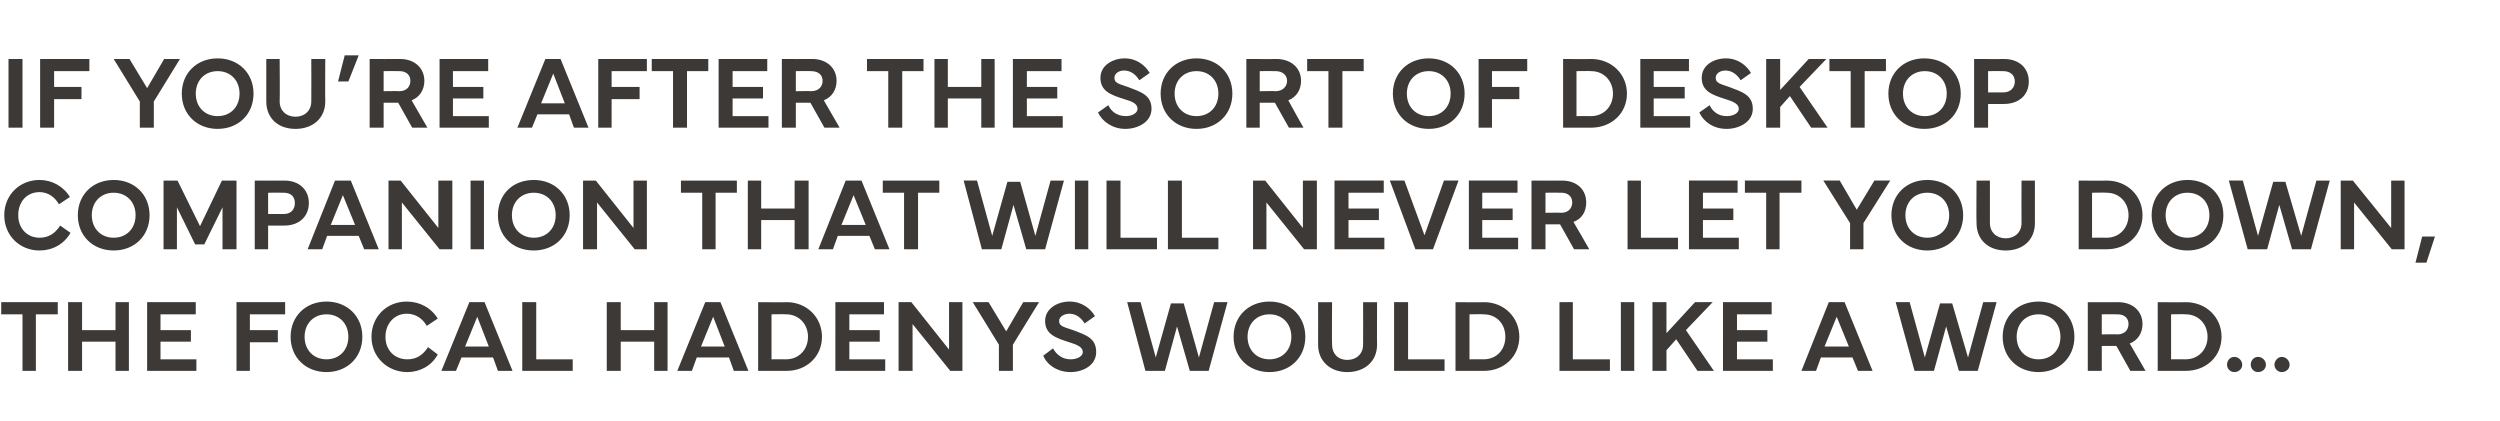
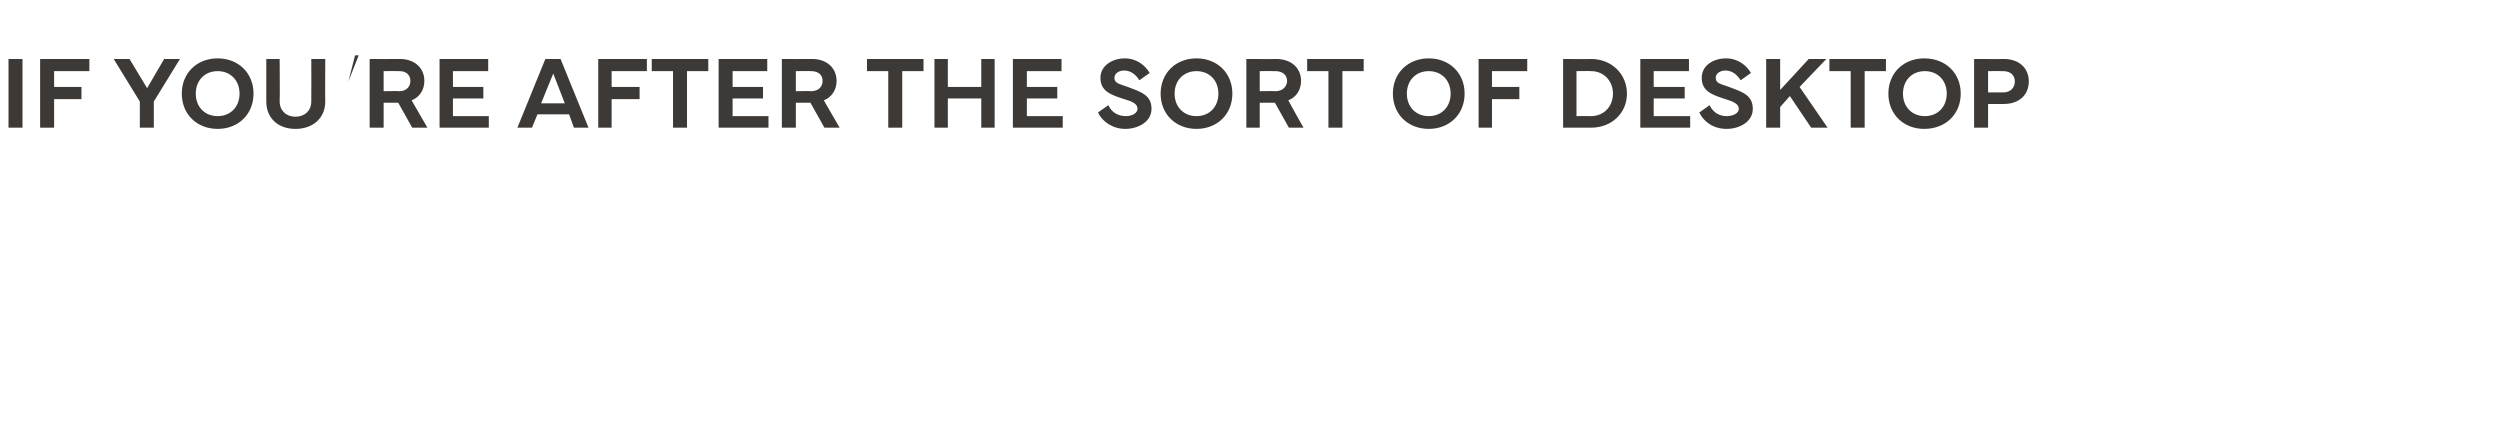
<svg xmlns="http://www.w3.org/2000/svg" version="1.1" width="411.2px" height="69.3px" viewBox="0 -1 411.2 69.3" style="top:-1px">
  <desc>If you’re after the sort of desktop companion that will never let you down, the Focal Hadenys would like a word…</desc>
  <defs />
  <g id="Polygon50865">
-     <path d="m.2 48.7h9.3v2H5.9v9.3H3.7v-9.3H.2v-2zm13.3 0v4.6h5.5v-4.6h2.2V60H19v-4.8h-5.5v4.8h-2.3V48.7h2.3zm10.7 0h8v2h-5.8v2.6h5v1.9h-5v2.9h5.9v1.9h-8.1V48.7zm14.7 0h8v2h-5.8v2.6h4.6v2h-4.6v4.7h-2.2V48.7zm8.9 5.7c0-3.4 2.5-5.8 5.9-5.8c3.4 0 5.9 2.4 5.9 5.8c0 3.4-2.5 5.8-5.9 5.8c-3.4 0-5.9-2.4-5.9-5.8zm5.9 3.7c2.1 0 3.6-1.5 3.6-3.7c0-2.2-1.5-3.7-3.6-3.7c-2.1 0-3.6 1.5-3.6 3.7c0 2.2 1.5 3.7 3.6 3.7zm7.4-3.7c0-3.3 2.5-5.8 5.8-5.8c2.1 0 4 1 5.1 2.8l-1.8 1.2c-.7-1.2-1.8-2-3.3-2c-2 0-3.5 1.6-3.5 3.8c0 2.2 1.5 3.7 3.6 3.7c1.4 0 2.5-.6 3.4-2l1.6 1.2c-1 1.9-3 2.9-5 2.9c-3.3 0-5.9-2.5-5.9-5.8zM72.6 60l4.6-11.3h2.5L84.3 60h-2.4l-.8-2.2h-5.2L75 60h-2.4zm7.8-4l-1.9-4.9l-2 4.9h3.9zm13.8 4h-8.3V48.7h2.3v9.4h6v1.9zm7.9-11.3v4.6h5.5v-4.6h2.2V60h-2.2v-4.8h-5.5v4.8h-2.3V48.7h2.3zm9.3 11.3l4.6-11.3h2.5l4.6 11.3h-2.4l-.8-2.2h-5.3l-.8 2.2h-2.4zm7.8-4l-1.9-4.9l-2 4.9h3.9zm5.5-7.3s4.66.04 4.7 0c3.3 0 5.8 2.5 5.8 5.7c0 3.2-2.5 5.6-5.8 5.6h-4.7V48.7zm2.2 9.4s2.39-.03 2.4 0c2.1 0 3.6-1.6 3.6-3.7c0-2.1-1.5-3.7-3.6-3.7c-.01-.04-2.4 0-2.4 0v7.4zm10.5-9.4h8v2h-5.7v2.6h5v1.9h-5v2.9h5.9v1.9h-8.2V48.7zM147.8 60V48.7h2.1l6.2 7.8v-7.8h2.2V60h-2l-6.2-7.7v7.7h-2.3zm14.8-11.3l2.9 4.8l2.8-4.8h2.6l-4.3 7v4.3h-2.3v-4.3l-4.3-7h2.6zm10.6 7.6c.6 1.1 1.6 1.8 2.9 1.8c1.1 0 2-.5 2-1.2c0-.8-.9-1.2-2.2-1.6c-2.2-.7-4-1.3-4-3.5c0-2.1 2.1-3.2 4-3.2c2.1 0 3.5 1.2 4.2 2.4l-1.7 1.2c-.5-.8-1.3-1.6-2.5-1.6c-.9 0-1.7.5-1.7 1.2c0 .9.9 1 2.3 1.5c2.1.8 3.8 1.3 3.8 3.6c0 2.2-2.2 3.3-4.2 3.3c-2.2 0-3.9-1.2-4.5-2.7l1.6-1.2zm14.4-7.6l2.5 9.1l2.5-8.9h2.1l2.5 8.9l2.5-9.1h2.2L198.8 60h-3.1l-2.1-7.3l-2 7.3h-3.2l-3-11.3h2.2zm15.3 5.7c0-3.4 2.5-5.8 5.9-5.8c3.4 0 5.9 2.4 5.9 5.8c0 3.4-2.5 5.8-5.9 5.8c-3.4 0-5.9-2.4-5.9-5.8zm5.9 3.7c2.1 0 3.6-1.5 3.6-3.7c0-2.2-1.5-3.7-3.6-3.7c-2.1 0-3.6 1.5-3.6 3.7c0 2.2 1.5 3.7 3.6 3.7zm8-2.4c.02.02 0-7 0-7h2.3s-.05 6.97 0 7c0 1.5 1 2.5 2.5 2.5c1.5 0 2.6-1 2.6-2.5c.03-.03 0-7 0-7h2.3s-.03 7.02 0 7c0 2.7-2 4.5-4.9 4.5c-2.8 0-4.8-1.8-4.8-4.5zm20.8 4.3h-8.3V48.7h2.3v9.4h6v1.9zm1.8-11.3s4.7.04 4.7 0c3.3 0 5.8 2.5 5.8 5.7c0 3.2-2.5 5.6-5.8 5.6h-4.7V48.7zm2.3 9.4s2.33-.03 2.3 0c2.2 0 3.6-1.6 3.6-3.7c0-2.1-1.4-3.7-3.6-3.7c.03-.04-2.3 0-2.3 0v7.4zm23.1 1.9h-8.3V48.7h2.2v9.4h6.1v1.9zm4 0h-2.2V48.7h2.2V60zm3 0V48.7h2.3v5.1l4.7-5.1h2.9l-4.4 4.6l4.6 6.7h-2.7l-3.5-5.2l-1.6 1.8v3.4h-2.3zm11.6-11.3h8v2h-5.7v2.6h5v1.9h-5v2.9h5.9v1.9h-8.2V48.7zM296.3 60l4.5-11.3h2.6L308 60h-2.4l-.9-2.2h-5.2l-.8 2.2h-2.4zm7.8-4l-2-4.9l-2 4.9h4zm10-7.3l2.5 9.1l2.5-8.9h2l2.6 8.9l2.5-9.1h2.2L325.3 60h-3.1l-2.1-7.3l-2 7.3h-3.2l-3.1-11.3h2.3zm15.3 5.7c0-3.4 2.5-5.8 5.9-5.8c3.4 0 5.9 2.4 5.9 5.8c0 3.4-2.5 5.8-5.9 5.8c-3.4 0-5.9-2.4-5.9-5.8zm5.9 3.7c2.1 0 3.6-1.5 3.6-3.7c0-2.2-1.5-3.7-3.6-3.7c-2.1 0-3.6 1.5-3.6 3.7c0 2.2 1.5 3.7 3.6 3.7zm8.1 1.9V48.7s5 .03 5 0c2.4 0 4 1.5 4 3.6c0 1.5-.8 2.7-2.1 3.2c.03.03 2.6 4.5 2.6 4.5h-2.5l-2.3-4.1h-2.4v4.1h-2.3zm2.3-6s2.56-.04 2.6 0c1.2 0 1.8-.8 1.8-1.7c0-.9-.6-1.6-1.8-1.6c-.04-.03-2.6 0-2.6 0v3.3zm9.2-5.3s4.64.04 4.6 0c3.4 0 5.9 2.5 5.9 5.7c0 3.2-2.5 5.6-5.9 5.6h-4.6V48.7zm2.2 9.4s2.38-.03 2.4 0c2.1 0 3.6-1.6 3.6-3.7c0-2.1-1.5-3.7-3.6-3.7c-.02-.04-2.4 0-2.4 0v7.4zm13.1.9c0-.7.5-1.3 1.2-1.3c.7 0 1.3.6 1.3 1.3c0 .7-.6 1.2-1.3 1.2c-.7 0-1.2-.6-1.2-1.2zm5.1-1.3c.7 0 1.3.6 1.3 1.3c0 .7-.6 1.2-1.3 1.2c-.7 0-1.2-.6-1.2-1.2c0-.7.6-1.3 1.2-1.3zm-7.8 0c.7 0 1.3.6 1.3 1.3c0 .7-.6 1.2-1.3 1.2c-.7 0-1.2-.6-1.2-1.2c0-.7.5-1.3 1.2-1.3z" stroke="none" fill="#3d3936" />
-   </g>
+     </g>
  <g id="Polygon50864">
-     <path d="m.7 34.4c0-3.3 2.5-5.8 5.8-5.8c2 0 3.9 1 5 2.8l-1.8 1.2c-.7-1.2-1.8-2-3.2-2c-2.1 0-3.5 1.6-3.5 3.8c0 2.2 1.5 3.7 3.5 3.7c1.4 0 2.5-.6 3.4-2l1.7 1.2c-1.1 1.9-3 2.9-5.1 2.9c-3.3 0-5.8-2.5-5.8-5.8zm12.1 0c0-3.4 2.5-5.8 5.9-5.8c3.4 0 5.9 2.4 5.9 5.8c0 3.4-2.5 5.8-5.9 5.8c-3.4 0-5.9-2.4-5.9-5.8zm5.9 3.7c2.1 0 3.6-1.5 3.6-3.7c0-2.2-1.5-3.7-3.6-3.7c-2.1 0-3.6 1.5-3.6 3.7c0 2.2 1.5 3.7 3.6 3.7zm8.2-9.4h2.3l3.7 7.5l3.6-7.5h2.4V40h-2.3v-6.9l-3 6.1h-1.5l-3-6.1v6.9h-2.2V28.7zm15 11.3V28.7s4.9.03 4.9 0c2.4 0 4 1.5 4 3.7c0 2.2-1.6 3.7-4 3.7c0 .02-2.7 0-2.7 0v3.9h-2.2zm2.2-5.8s2.55-.02 2.6 0c1.2 0 1.8-.8 1.8-1.8c0-1-.6-1.7-1.8-1.7c-.05-.03-2.6 0-2.6 0v3.5zm6.5 5.8l4.5-11.3h2.6L62.3 40h-2.4l-.9-2.2h-5.2L53 40h-2.4zm7.8-4l-2-4.9l-2 4.9h4zm5.5 4V28.7h2l6.2 7.8v-7.8h2.3V40h-2.1l-6.2-7.7v7.7h-2.2zm15.7 0h-2.2V28.7h2.2V40zm2.3-5.6c0-3.4 2.4-5.8 5.9-5.8c3.4 0 5.9 2.4 5.9 5.8c0 3.4-2.5 5.8-5.9 5.8c-3.5 0-5.9-2.4-5.9-5.8zm5.9 3.7c2.1 0 3.6-1.5 3.6-3.7c0-2.2-1.5-3.7-3.6-3.7c-2.1 0-3.6 1.5-3.6 3.7c0 2.2 1.5 3.7 3.6 3.7zm8.1 1.9V28.7h2.1l6.2 7.8v-7.8h2.2V40h-2l-6.2-7.7v7.7h-2.3zM112 28.7h9.2v2h-3.5v9.3h-2.2v-9.3H112v-2zm13.2 0v4.6h5.5v-4.6h2.3V40h-2.3v-4.8h-5.5v4.8H123V28.7h2.2zm9.4 11.3l4.5-11.3h2.6l4.6 11.3h-2.4l-.9-2.2h-5.2L137 40h-2.4zm7.8-4l-2-4.9l-2 4.9h4zm2.8-7.3h9.3v2H151v9.3h-2.3v-9.3h-3.5v-2zm15.5 0l2.5 9.1l2.5-8.9h2.1l2.5 8.9l2.5-9.1h2.2L171.9 40h-3.1l-2.1-7.3l-2 7.3h-3.2l-3-11.3h2.2zM179 40h-2.2V28.7h2.2V40zm11.3 0H182V28.7h2.3v9.4h6v1.9zm10.1 0h-8.3V28.7h2.3v9.4h6v1.9zm5.7 0V28.7h2l6.2 7.8v-7.8h2.3V40h-2.1l-6.2-7.7v7.7h-2.2zm13.4-11.3h8.1v2h-5.8v2.6h5v1.9h-5v2.9h5.9v1.9h-8.2V28.7zm9.1 0h2.4l3.3 9l3.2-9h2.4L235.7 40h-2.9l-4.2-11.3zm13 0h8v2h-5.8v2.6h5v1.9h-5v2.9h5.9v1.9h-8.1V28.7zM251.9 40V28.7s5.01.03 5 0c2.5 0 4 1.5 4 3.6c0 1.5-.7 2.7-2.1 3.2c.05.03 2.6 4.5 2.6 4.5h-2.5l-2.3-4.1h-2.4v4.1h-2.3zm2.3-6s2.57-.04 2.6 0c1.2 0 1.8-.8 1.8-1.7c0-.9-.6-1.6-1.8-1.6c-.03-.03-2.6 0-2.6 0v3.3zm21.8 6h-8.3V28.7h2.2v9.4h6.1v1.9zm1.8-11.3h8v2h-5.7v2.6h5v1.9h-5v2.9h5.9v1.9h-8.2V28.7zm9.2 0h9.3v2h-3.6v9.3h-2.2v-9.3H287v-2zm15.6 0l2.8 4.8l2.9-4.8h2.6l-4.4 7v4.3h-2.2v-4.3l-4.4-7h2.7zm8.5 5.7c0-3.4 2.5-5.8 5.9-5.8c3.4 0 5.9 2.4 5.9 5.8c0 3.4-2.5 5.8-5.9 5.8c-3.4 0-5.9-2.4-5.9-5.8zm5.9 3.7c2.1 0 3.6-1.5 3.6-3.7c0-2.2-1.5-3.7-3.6-3.7c-2.1 0-3.6 1.5-3.6 3.7c0 2.2 1.5 3.7 3.6 3.7zm8.1-2.4c-.05.02 0-7 0-7h2.2v7c0 1.5 1.1 2.5 2.6 2.5c1.5 0 2.6-1 2.6-2.5c-.03-.03 0-7 0-7h2.2v7c0 2.7-1.9 4.5-4.8 4.5c-2.9 0-4.8-1.8-4.8-4.5zm16.8-7s4.64.04 4.6 0c3.4 0 5.9 2.5 5.9 5.7c0 3.2-2.5 5.6-5.9 5.6h-4.6V28.7zm2.2 9.4s2.37-.03 2.4 0c2.1 0 3.6-1.6 3.6-3.7c0-2.1-1.5-3.7-3.6-3.7c-.03-.04-2.4 0-2.4 0v7.4zm9.8-3.7c0-3.4 2.5-5.8 5.9-5.8c3.4 0 5.9 2.4 5.9 5.8c0 3.4-2.5 5.8-5.9 5.8c-3.4 0-5.9-2.4-5.9-5.8zm5.9 3.7c2.1 0 3.6-1.5 3.6-3.7c0-2.2-1.5-3.7-3.6-3.7c-2.1 0-3.6 1.5-3.6 3.7c0 2.2 1.5 3.7 3.6 3.7zm9.1-9.4l2.5 9.1l2.5-8.9h2l2.6 8.9l2.5-9.1h2.2L380.1 40H377l-2.1-7.3l-2 7.3h-3.2l-3.1-11.3h2.3zM385 40V28.7h2l6.3 7.8v-7.8h2.2V40h-2.1l-6.2-7.7v7.7H385zm15.5-2.1l-1.4 4.3h-1.8l1.1-4.3h2.1z" stroke="none" fill="#3d3936" />
-   </g>
+     </g>
  <g id="Polygon50863">
-     <path d="m3.7 20H1.4V8.7h2.3V20zM6.6 8.7h8.1v2H8.9v2.6h4.5v2H8.9v4.7H6.6V8.7zm14.7 0l2.9 4.8L27 8.7h2.6l-4.3 7v4.3H23v-4.3l-4.3-7h2.6zm8.6 5.7c0-3.4 2.5-5.8 5.9-5.8c3.4 0 5.9 2.4 5.9 5.8c0 3.4-2.5 5.8-5.9 5.8c-3.4 0-5.9-2.4-5.9-5.8zm5.9 3.7c2.1 0 3.6-1.5 3.6-3.7c0-2.2-1.5-3.7-3.6-3.7c-2.1 0-3.6 1.5-3.6 3.7c0 2.2 1.5 3.7 3.6 3.7zm8-2.4v-7h2.2s.05 6.97 0 7c0 1.5 1.1 2.5 2.6 2.5c1.5 0 2.6-1 2.6-2.5c.03-.03 0-7 0-7h2.3s-.04 7.02 0 7c0 2.7-2 4.5-4.9 4.5c-2.9 0-4.8-1.8-4.8-4.5zM59 8.1l-1.7 4.3h-1.7l1.1-4.3h2.3zM60.8 20V8.7s4.99.03 5 0c2.4 0 4 1.5 4 3.6c0 1.5-.8 2.7-2.1 3.2c.03.03 2.6 4.5 2.6 4.5h-2.5l-2.3-4.1h-2.4v4.1h-2.3zm2.3-6s2.55-.04 2.6 0c1.2 0 1.8-.8 1.8-1.7c0-.9-.6-1.6-1.8-1.6c-.05-.03-2.6 0-2.6 0v3.3zm9.2-5.3h8v2h-5.8v2.6h5v1.9h-5v2.9h5.9v1.9h-8.1V8.7zM85.1 20l4.6-11.3h2.5L96.8 20h-2.4l-.8-2.2h-5.2l-.9 2.2h-2.4zm7.8-4L91 11.1l-2 4.9h3.9zm5.5-7.3h8v2h-5.8v2.6h4.6v2h-4.6v4.7h-2.2V8.7zm8.8 0h9.3v2H113v9.3h-2.3v-9.3h-3.5v-2zm11 0h8v2h-5.7v2.6h5v1.9h-5v2.9h5.9v1.9h-8.2V8.7zM128.6 20V8.7s4.99.03 5 0c2.4 0 4 1.5 4 3.6c0 1.5-.8 2.7-2.1 3.2l2.6 4.5h-2.5l-2.3-4.1h-2.4v4.1h-2.3zm2.3-6s2.55-.04 2.5 0c1.3 0 1.9-.8 1.9-1.7c0-.9-.6-1.6-1.9-1.6c.05-.03-2.5 0-2.5 0v3.3zm11.7-5.3h9.3v2h-3.5v9.3h-2.3v-9.3h-3.5v-2zm13.3 0v4.6h5.5V8.7h2.2V20h-2.2v-4.8h-5.5v4.8h-2.2V8.7h2.2zm10.7 0h8v2h-5.7v2.6h5v1.9h-5v2.9h5.9v1.9h-8.2V8.7zm15.7 7.6c.5 1.1 1.5 1.8 2.9 1.8c1 0 1.9-.5 1.9-1.2c0-.8-.8-1.2-2.2-1.6c-2.2-.7-3.9-1.3-3.9-3.5c0-2.1 2.1-3.2 4-3.2c2 0 3.4 1.2 4.1 2.4l-1.7 1.2c-.5-.8-1.3-1.6-2.5-1.6c-.9 0-1.6.5-1.6 1.2c0 .9.8 1 2.2 1.5c2.1.8 3.9 1.3 3.9 3.6c0 2.2-2.3 3.3-4.3 3.3c-2.1 0-3.8-1.2-4.5-2.7l1.7-1.2zm8.6-1.9c0-3.4 2.5-5.8 5.9-5.8c3.4 0 5.9 2.4 5.9 5.8c0 3.4-2.5 5.8-5.9 5.8c-3.4 0-5.9-2.4-5.9-5.8zm5.9 3.7c2.1 0 3.6-1.5 3.6-3.7c0-2.2-1.5-3.7-3.6-3.7c-2.1 0-3.6 1.5-3.6 3.7c0 2.2 1.5 3.7 3.6 3.7zM205 20V8.7s4.95.03 4.9 0c2.5 0 4.1 1.5 4.1 3.6c0 1.5-.8 2.7-2.1 3.2c-.02.03 2.5 4.5 2.5 4.5H212l-2.3-4.1h-2.5v4.1H205zm2.2-6s2.61-.04 2.6 0c1.2 0 1.9-.8 1.9-1.7c0-.9-.7-1.6-1.9-1.6c.01-.03-2.6 0-2.6 0v3.3zm7.8-5.3h9.3v2h-3.5v9.3h-2.3v-9.3H215v-2zm14.1 5.7c0-3.4 2.5-5.8 5.9-5.8c3.4 0 5.9 2.4 5.9 5.8c0 3.4-2.5 5.8-5.9 5.8c-3.4 0-5.9-2.4-5.9-5.8zm5.9 3.7c2.1 0 3.6-1.5 3.6-3.7c0-2.2-1.5-3.7-3.6-3.7c-2.1 0-3.6 1.5-3.6 3.7c0 2.2 1.5 3.7 3.6 3.7zm8.2-9.4h8v2h-5.8v2.6h4.5v2h-4.5v4.7h-2.2V8.7zm13.9 0s4.64.04 4.6 0c3.4 0 5.9 2.5 5.9 5.7c0 3.2-2.5 5.6-5.9 5.6h-4.6V8.7zm2.2 9.4s2.37-.03 2.4 0c2.1 0 3.6-1.6 3.6-3.7c0-2.1-1.5-3.7-3.6-3.7c-.03-.04-2.4 0-2.4 0v7.4zm10.5-9.4h8v2H272v2.6h5.1v1.9H272v2.9h6v1.9h-8.2V8.7zm11.4 7.6c.5 1.1 1.5 1.8 2.8 1.8c1.1 0 2-.5 2-1.2c0-.8-.9-1.2-2.2-1.6c-2.2-.7-3.9-1.3-3.9-3.5c0-2.1 2-3.2 4-3.2c2 0 3.4 1.2 4.1 2.4l-1.7 1.2c-.5-.8-1.3-1.6-2.5-1.6c-.9 0-1.6.5-1.6 1.2c0 .9.8 1 2.2 1.5c2.1.8 3.9 1.3 3.9 3.6c0 2.2-2.3 3.3-4.3 3.3c-2.2 0-3.8-1.2-4.5-2.7l1.7-1.2zm9.3 3.7V8.7h2.3v5.1l4.7-5.1h2.9l-4.4 4.6l4.6 6.7h-2.7l-3.5-5.2l-1.6 1.8v3.4h-2.3zm10.4-11.3h9.3v2h-3.5v9.3h-2.3v-9.3h-3.5v-2zm9.7 5.7c0-3.4 2.5-5.8 5.9-5.8c3.5 0 6 2.4 6 5.8c0 3.4-2.5 5.8-6 5.8c-3.4 0-5.9-2.4-5.9-5.8zm6 3.7c2.1 0 3.6-1.5 3.6-3.7c0-2.2-1.5-3.7-3.6-3.7c-2.1 0-3.6 1.5-3.6 3.7c0 2.2 1.5 3.7 3.6 3.7zm8.1 1.9V8.7s4.94.03 4.9 0c2.5 0 4.1 1.5 4.1 3.7c0 2.2-1.6 3.7-4.1 3.7c.04.02-2.6 0-2.6 0v3.9h-2.3zm2.3-5.8s2.5-.02 2.5 0c1.2 0 1.9-.8 1.9-1.8c0-1-.7-1.7-1.9-1.7c0-.03-2.5 0-2.5 0v3.5z" stroke="none" fill="#3d3936" />
+     <path d="m3.7 20H1.4V8.7h2.3V20zM6.6 8.7h8.1v2H8.9v2.6h4.5v2H8.9v4.7H6.6V8.7zm14.7 0l2.9 4.8L27 8.7h2.6l-4.3 7v4.3H23v-4.3l-4.3-7h2.6zm8.6 5.7c0-3.4 2.5-5.8 5.9-5.8c3.4 0 5.9 2.4 5.9 5.8c0 3.4-2.5 5.8-5.9 5.8c-3.4 0-5.9-2.4-5.9-5.8zm5.9 3.7c2.1 0 3.6-1.5 3.6-3.7c0-2.2-1.5-3.7-3.6-3.7c-2.1 0-3.6 1.5-3.6 3.7c0 2.2 1.5 3.7 3.6 3.7zm8-2.4v-7h2.2s.05 6.97 0 7c0 1.5 1.1 2.5 2.6 2.5c1.5 0 2.6-1 2.6-2.5c.03-.03 0-7 0-7h2.3s-.04 7.02 0 7c0 2.7-2 4.5-4.9 4.5c-2.9 0-4.8-1.8-4.8-4.5zM59 8.1l-1.7 4.3l1.1-4.3h2.3zM60.8 20V8.7s4.99.03 5 0c2.4 0 4 1.5 4 3.6c0 1.5-.8 2.7-2.1 3.2c.03.03 2.6 4.5 2.6 4.5h-2.5l-2.3-4.1h-2.4v4.1h-2.3zm2.3-6s2.55-.04 2.6 0c1.2 0 1.8-.8 1.8-1.7c0-.9-.6-1.6-1.8-1.6c-.05-.03-2.6 0-2.6 0v3.3zm9.2-5.3h8v2h-5.8v2.6h5v1.9h-5v2.9h5.9v1.9h-8.1V8.7zM85.1 20l4.6-11.3h2.5L96.8 20h-2.4l-.8-2.2h-5.2l-.9 2.2h-2.4zm7.8-4L91 11.1l-2 4.9h3.9zm5.5-7.3h8v2h-5.8v2.6h4.6v2h-4.6v4.7h-2.2V8.7zm8.8 0h9.3v2H113v9.3h-2.3v-9.3h-3.5v-2zm11 0h8v2h-5.7v2.6h5v1.9h-5v2.9h5.9v1.9h-8.2V8.7zM128.6 20V8.7s4.99.03 5 0c2.4 0 4 1.5 4 3.6c0 1.5-.8 2.7-2.1 3.2l2.6 4.5h-2.5l-2.3-4.1h-2.4v4.1h-2.3zm2.3-6s2.55-.04 2.5 0c1.3 0 1.9-.8 1.9-1.7c0-.9-.6-1.6-1.9-1.6c.05-.03-2.5 0-2.5 0v3.3zm11.7-5.3h9.3v2h-3.5v9.3h-2.3v-9.3h-3.5v-2zm13.3 0v4.6h5.5V8.7h2.2V20h-2.2v-4.8h-5.5v4.8h-2.2V8.7h2.2zm10.7 0h8v2h-5.7v2.6h5v1.9h-5v2.9h5.9v1.9h-8.2V8.7zm15.7 7.6c.5 1.1 1.5 1.8 2.9 1.8c1 0 1.9-.5 1.9-1.2c0-.8-.8-1.2-2.2-1.6c-2.2-.7-3.9-1.3-3.9-3.5c0-2.1 2.1-3.2 4-3.2c2 0 3.4 1.2 4.1 2.4l-1.7 1.2c-.5-.8-1.3-1.6-2.5-1.6c-.9 0-1.6.5-1.6 1.2c0 .9.8 1 2.2 1.5c2.1.8 3.9 1.3 3.9 3.6c0 2.2-2.3 3.3-4.3 3.3c-2.1 0-3.8-1.2-4.5-2.7l1.7-1.2zm8.6-1.9c0-3.4 2.5-5.8 5.9-5.8c3.4 0 5.9 2.4 5.9 5.8c0 3.4-2.5 5.8-5.9 5.8c-3.4 0-5.9-2.4-5.9-5.8zm5.9 3.7c2.1 0 3.6-1.5 3.6-3.7c0-2.2-1.5-3.7-3.6-3.7c-2.1 0-3.6 1.5-3.6 3.7c0 2.2 1.5 3.7 3.6 3.7zM205 20V8.7s4.95.03 4.9 0c2.5 0 4.1 1.5 4.1 3.6c0 1.5-.8 2.7-2.1 3.2c-.02.03 2.5 4.5 2.5 4.5H212l-2.3-4.1h-2.5v4.1H205zm2.2-6s2.61-.04 2.6 0c1.2 0 1.9-.8 1.9-1.7c0-.9-.7-1.6-1.9-1.6c.01-.03-2.6 0-2.6 0v3.3zm7.8-5.3h9.3v2h-3.5v9.3h-2.3v-9.3H215v-2zm14.1 5.7c0-3.4 2.5-5.8 5.9-5.8c3.4 0 5.9 2.4 5.9 5.8c0 3.4-2.5 5.8-5.9 5.8c-3.4 0-5.9-2.4-5.9-5.8zm5.9 3.7c2.1 0 3.6-1.5 3.6-3.7c0-2.2-1.5-3.7-3.6-3.7c-2.1 0-3.6 1.5-3.6 3.7c0 2.2 1.5 3.7 3.6 3.7zm8.2-9.4h8v2h-5.8v2.6h4.5v2h-4.5v4.7h-2.2V8.7zm13.9 0s4.64.04 4.6 0c3.4 0 5.9 2.5 5.9 5.7c0 3.2-2.5 5.6-5.9 5.6h-4.6V8.7zm2.2 9.4s2.37-.03 2.4 0c2.1 0 3.6-1.6 3.6-3.7c0-2.1-1.5-3.7-3.6-3.7c-.03-.04-2.4 0-2.4 0v7.4zm10.5-9.4h8v2H272v2.6h5.1v1.9H272v2.9h6v1.9h-8.2V8.7zm11.4 7.6c.5 1.1 1.5 1.8 2.8 1.8c1.1 0 2-.5 2-1.2c0-.8-.9-1.2-2.2-1.6c-2.2-.7-3.9-1.3-3.9-3.5c0-2.1 2-3.2 4-3.2c2 0 3.4 1.2 4.1 2.4l-1.7 1.2c-.5-.8-1.3-1.6-2.5-1.6c-.9 0-1.6.5-1.6 1.2c0 .9.8 1 2.2 1.5c2.1.8 3.9 1.3 3.9 3.6c0 2.2-2.3 3.3-4.3 3.3c-2.2 0-3.8-1.2-4.5-2.7l1.7-1.2zm9.3 3.7V8.7h2.3v5.1l4.7-5.1h2.9l-4.4 4.6l4.6 6.7h-2.7l-3.5-5.2l-1.6 1.8v3.4h-2.3zm10.4-11.3h9.3v2h-3.5v9.3h-2.3v-9.3h-3.5v-2zm9.7 5.7c0-3.4 2.5-5.8 5.9-5.8c3.5 0 6 2.4 6 5.8c0 3.4-2.5 5.8-6 5.8c-3.4 0-5.9-2.4-5.9-5.8zm6 3.7c2.1 0 3.6-1.5 3.6-3.7c0-2.2-1.5-3.7-3.6-3.7c-2.1 0-3.6 1.5-3.6 3.7c0 2.2 1.5 3.7 3.6 3.7zm8.1 1.9V8.7s4.94.03 4.9 0c2.5 0 4.1 1.5 4.1 3.7c0 2.2-1.6 3.7-4.1 3.7c.04.02-2.6 0-2.6 0v3.9h-2.3zm2.3-5.8s2.5-.02 2.5 0c1.2 0 1.9-.8 1.9-1.8c0-1-.7-1.7-1.9-1.7c0-.03-2.5 0-2.5 0v3.5z" stroke="none" fill="#3d3936" />
  </g>
</svg>